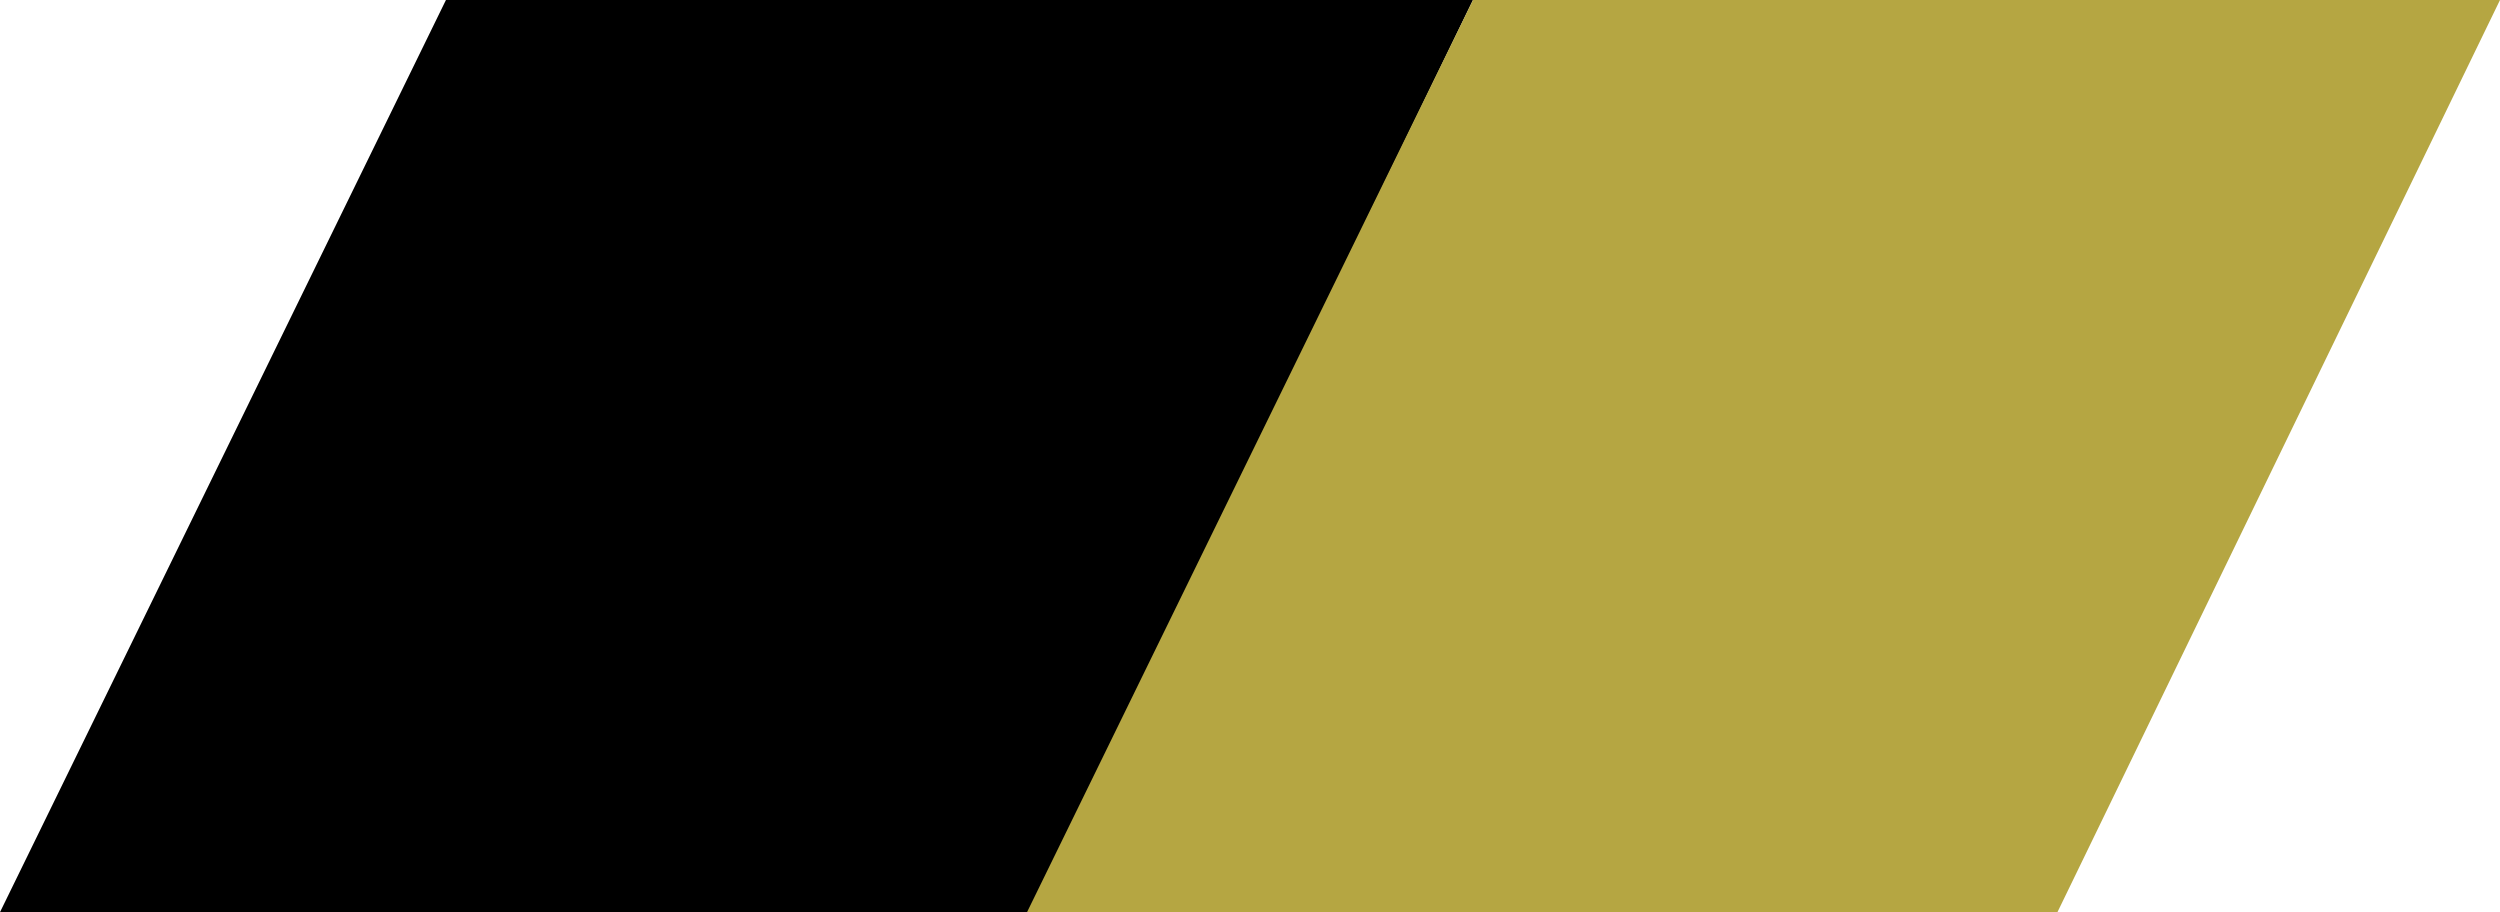
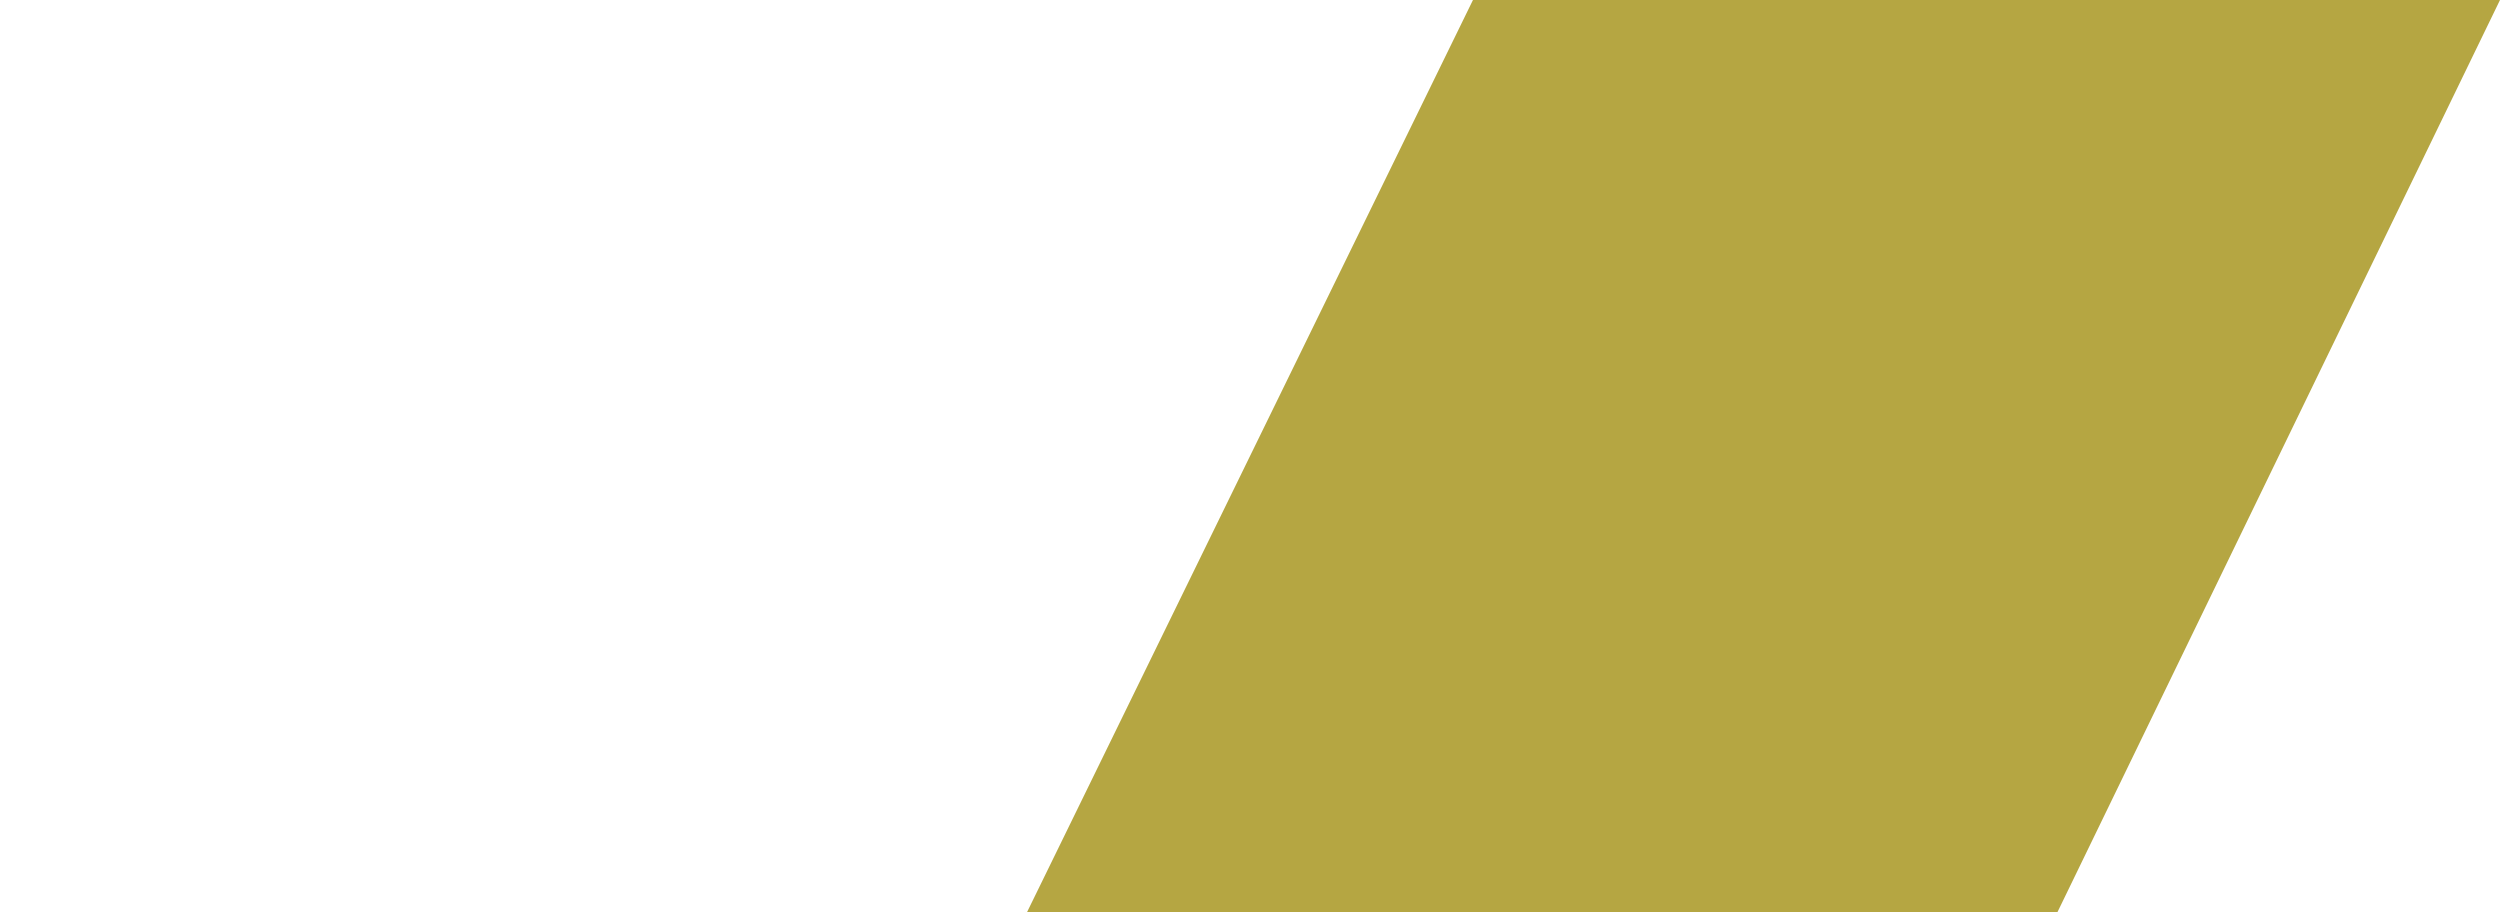
<svg xmlns="http://www.w3.org/2000/svg" version="1.1" id="Layer_1" x="0px" y="0px" viewBox="0 0 148 54" style="enable-background:new 0 0 148 54;" xml:space="preserve">
  <style type="text/css">
	.st0{fill:#B5A642;}
</style>
-   <polygon points="26.4,0 0,54 61,54 87.2,0 " />
  <polygon class="st0" points="87.2,0 60.8,54 121.8,54 148,0 " />
</svg>